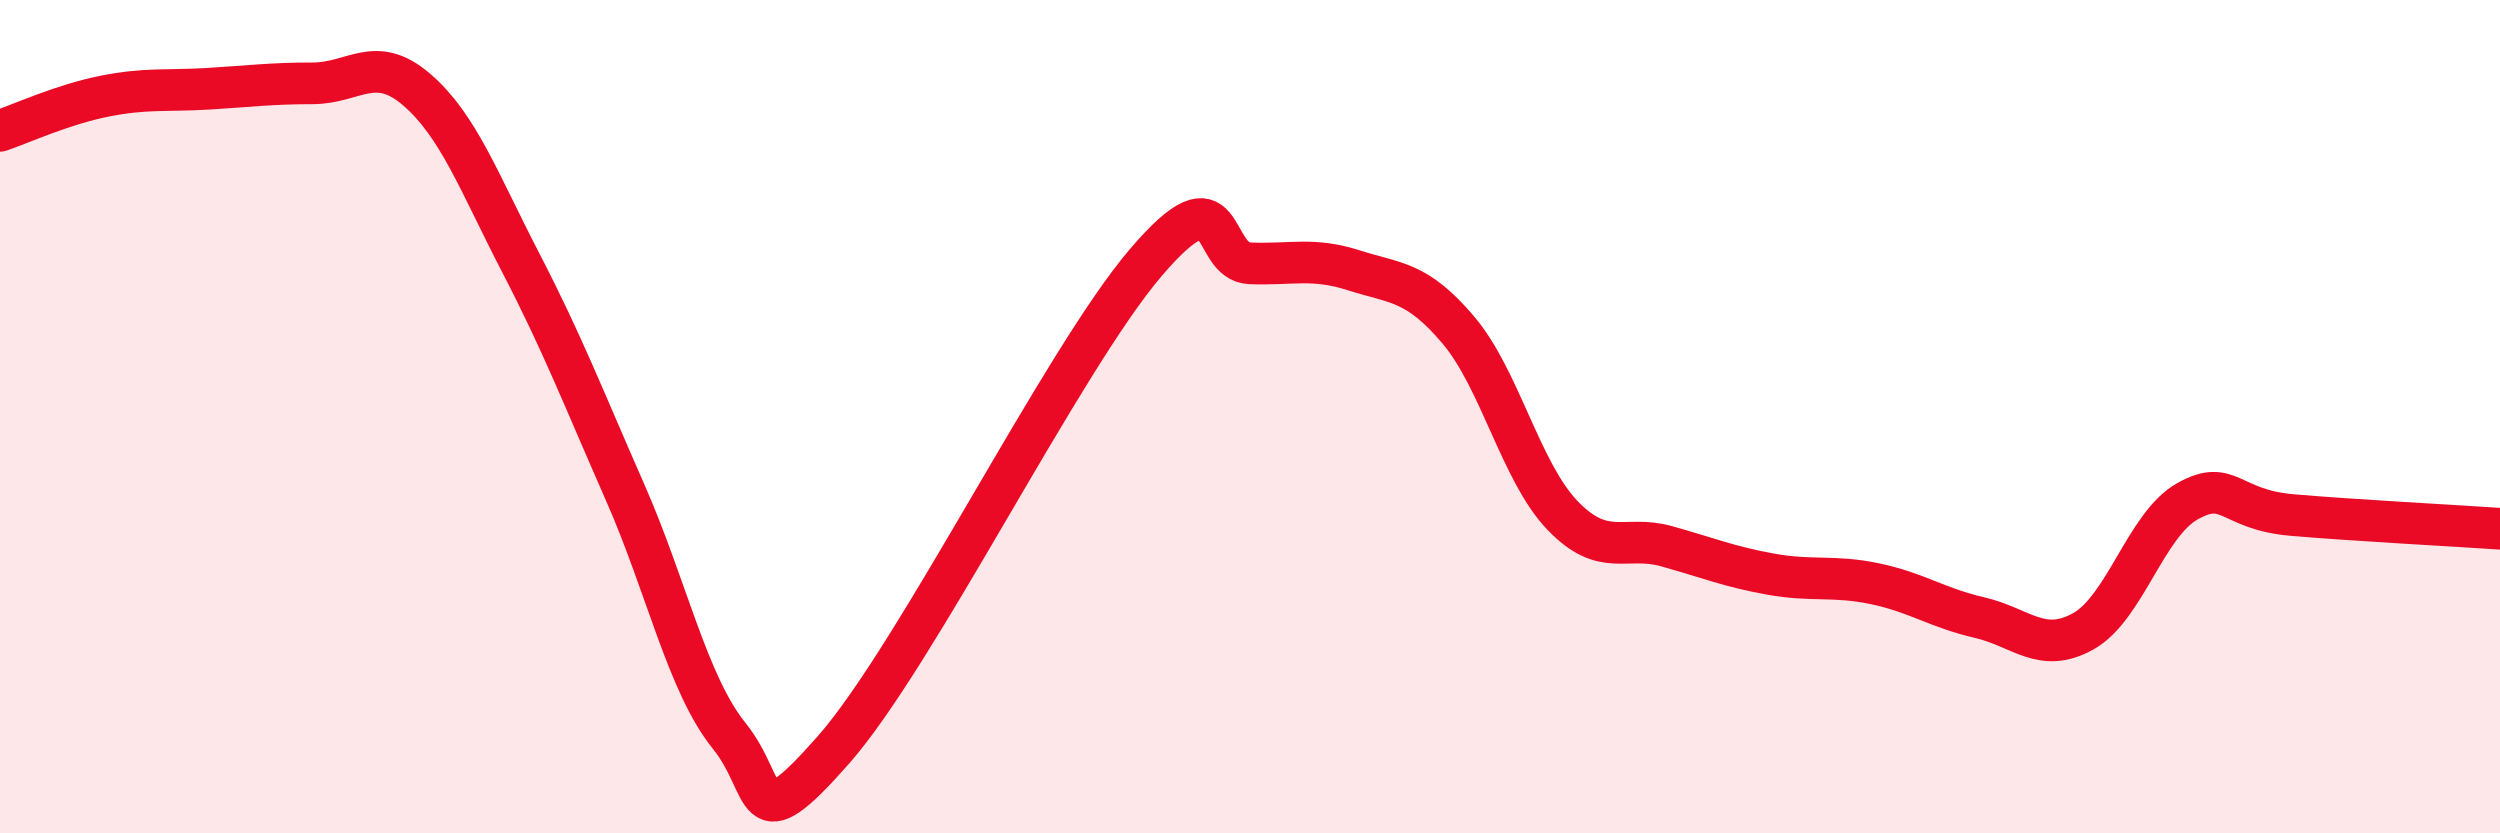
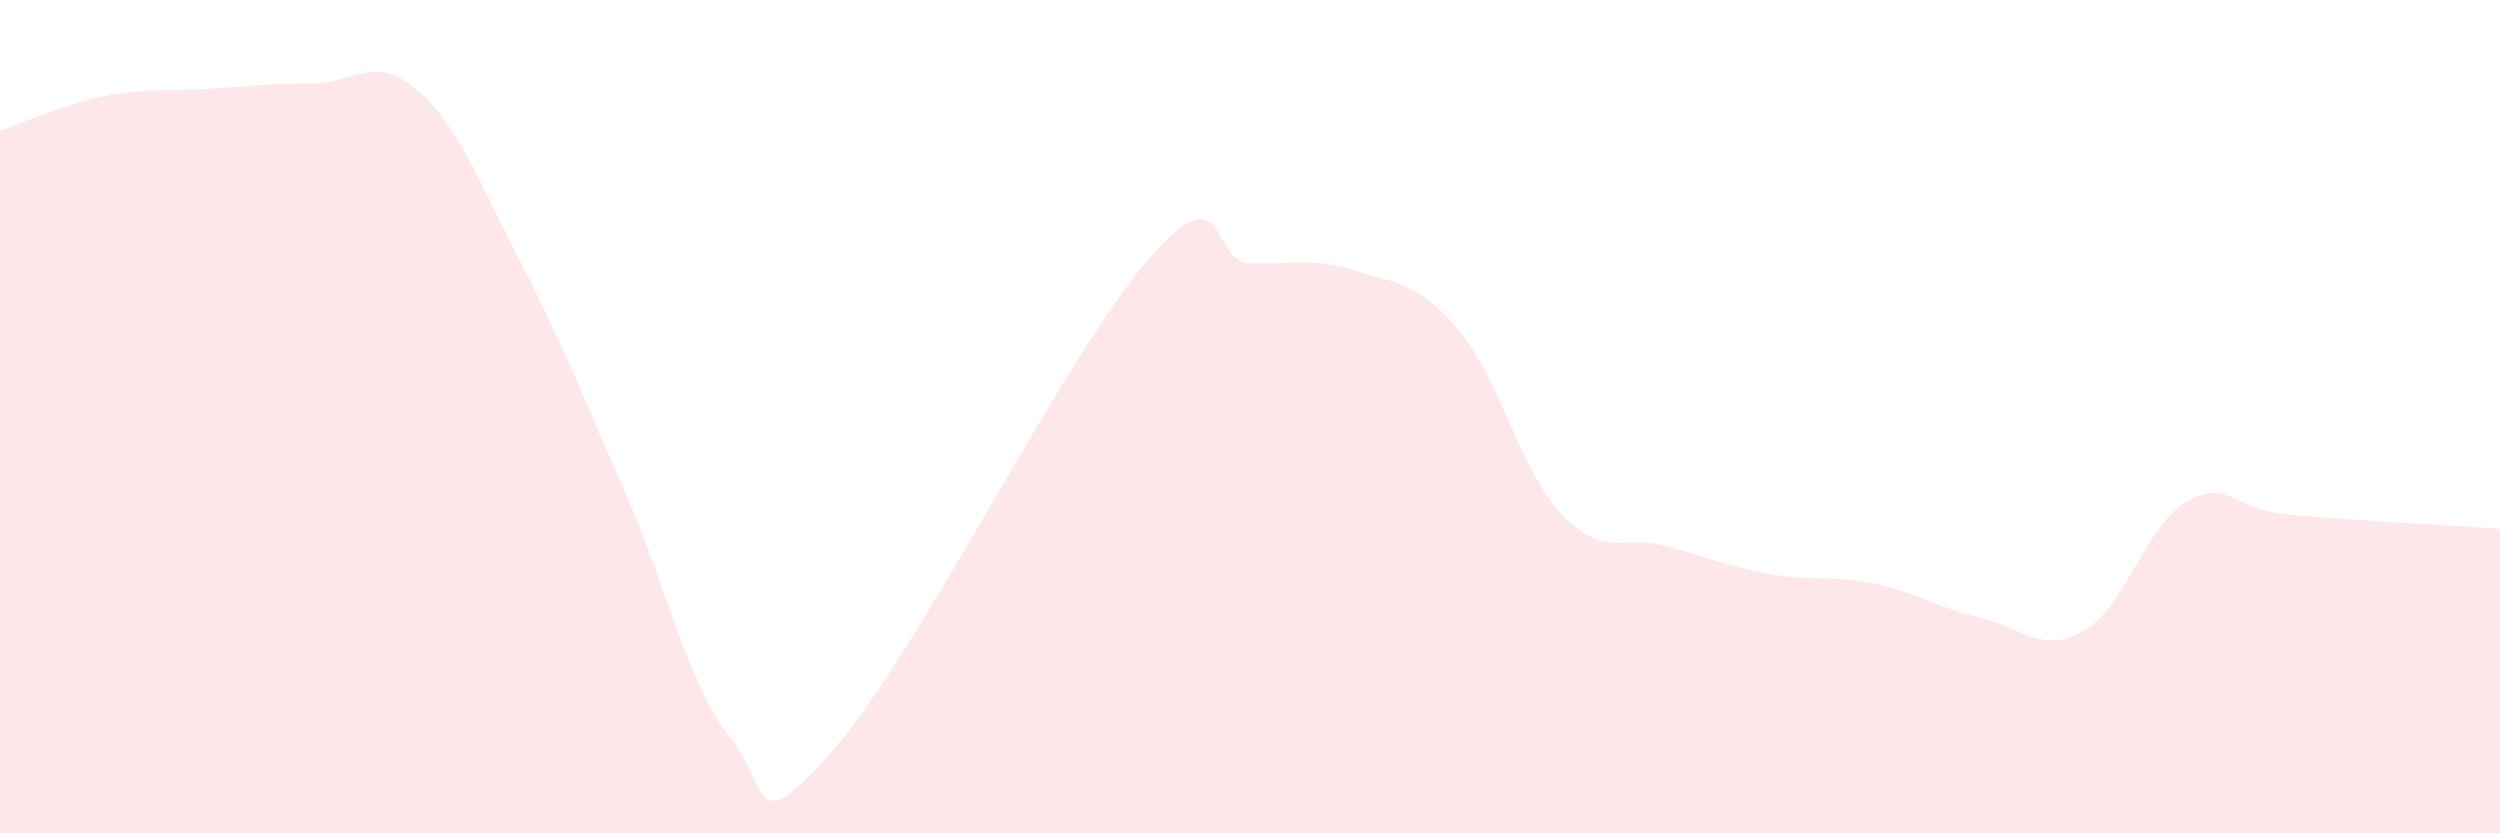
<svg xmlns="http://www.w3.org/2000/svg" width="60" height="20" viewBox="0 0 60 20">
  <path d="M 0,3.14 C 0.5,2.97 1.5,2.51 2.5,2.31 C 3.5,2.11 4,2.19 5,2.13 C 6,2.07 6.5,2 7.5,2 C 8.5,2 9,1.29 10,2.15 C 11,3.01 11.5,4.38 12.5,6.31 C 13.5,8.24 14,9.54 15,11.81 C 16,14.08 16.5,16.42 17.5,17.66 C 18.5,18.9 18,20.27 20,18 C 22,15.73 25.5,8.64 27.5,6.3 C 29.5,3.96 29,6.28 30,6.32 C 31,6.36 31.5,6.17 32.5,6.49 C 33.5,6.81 34,6.74 35,7.92 C 36,9.1 36.5,11.33 37.5,12.37 C 38.5,13.41 39,12.83 40,13.11 C 41,13.39 41.5,13.6 42.5,13.78 C 43.5,13.96 44,13.8 45,14.01 C 46,14.22 46.5,14.59 47.5,14.82 C 48.5,15.05 49,15.71 50,15.15 C 51,14.59 51.5,12.59 52.5,12.03 C 53.5,11.47 53.5,12.23 55,12.36 C 56.5,12.49 59,12.62 60,12.69L60 20L0 20Z" fill="#EB0A25" opacity="0.1" stroke-linecap="round" stroke-linejoin="round" />
-   <path d="M 0,3.14 C 0.5,2.97 1.5,2.51 2.5,2.31 C 3.5,2.11 4,2.19 5,2.13 C 6,2.07 6.5,2 7.5,2 C 8.5,2 9,1.29 10,2.15 C 11,3.01 11.5,4.38 12.5,6.31 C 13.5,8.24 14,9.54 15,11.81 C 16,14.08 16.5,16.42 17.5,17.66 C 18.5,18.9 18,20.27 20,18 C 22,15.73 25.5,8.64 27.5,6.3 C 29.5,3.96 29,6.28 30,6.32 C 31,6.36 31.5,6.17 32.5,6.49 C 33.5,6.81 34,6.74 35,7.92 C 36,9.1 36.5,11.33 37.5,12.37 C 38.5,13.41 39,12.83 40,13.11 C 41,13.39 41.5,13.6 42.5,13.78 C 43.5,13.96 44,13.8 45,14.01 C 46,14.22 46.5,14.59 47.5,14.82 C 48.5,15.05 49,15.71 50,15.15 C 51,14.59 51.5,12.59 52.5,12.03 C 53.5,11.47 53.5,12.23 55,12.36 C 56.5,12.49 59,12.62 60,12.69" stroke="#EB0A25" stroke-width="1" fill="none" stroke-linecap="round" stroke-linejoin="round" />
</svg>